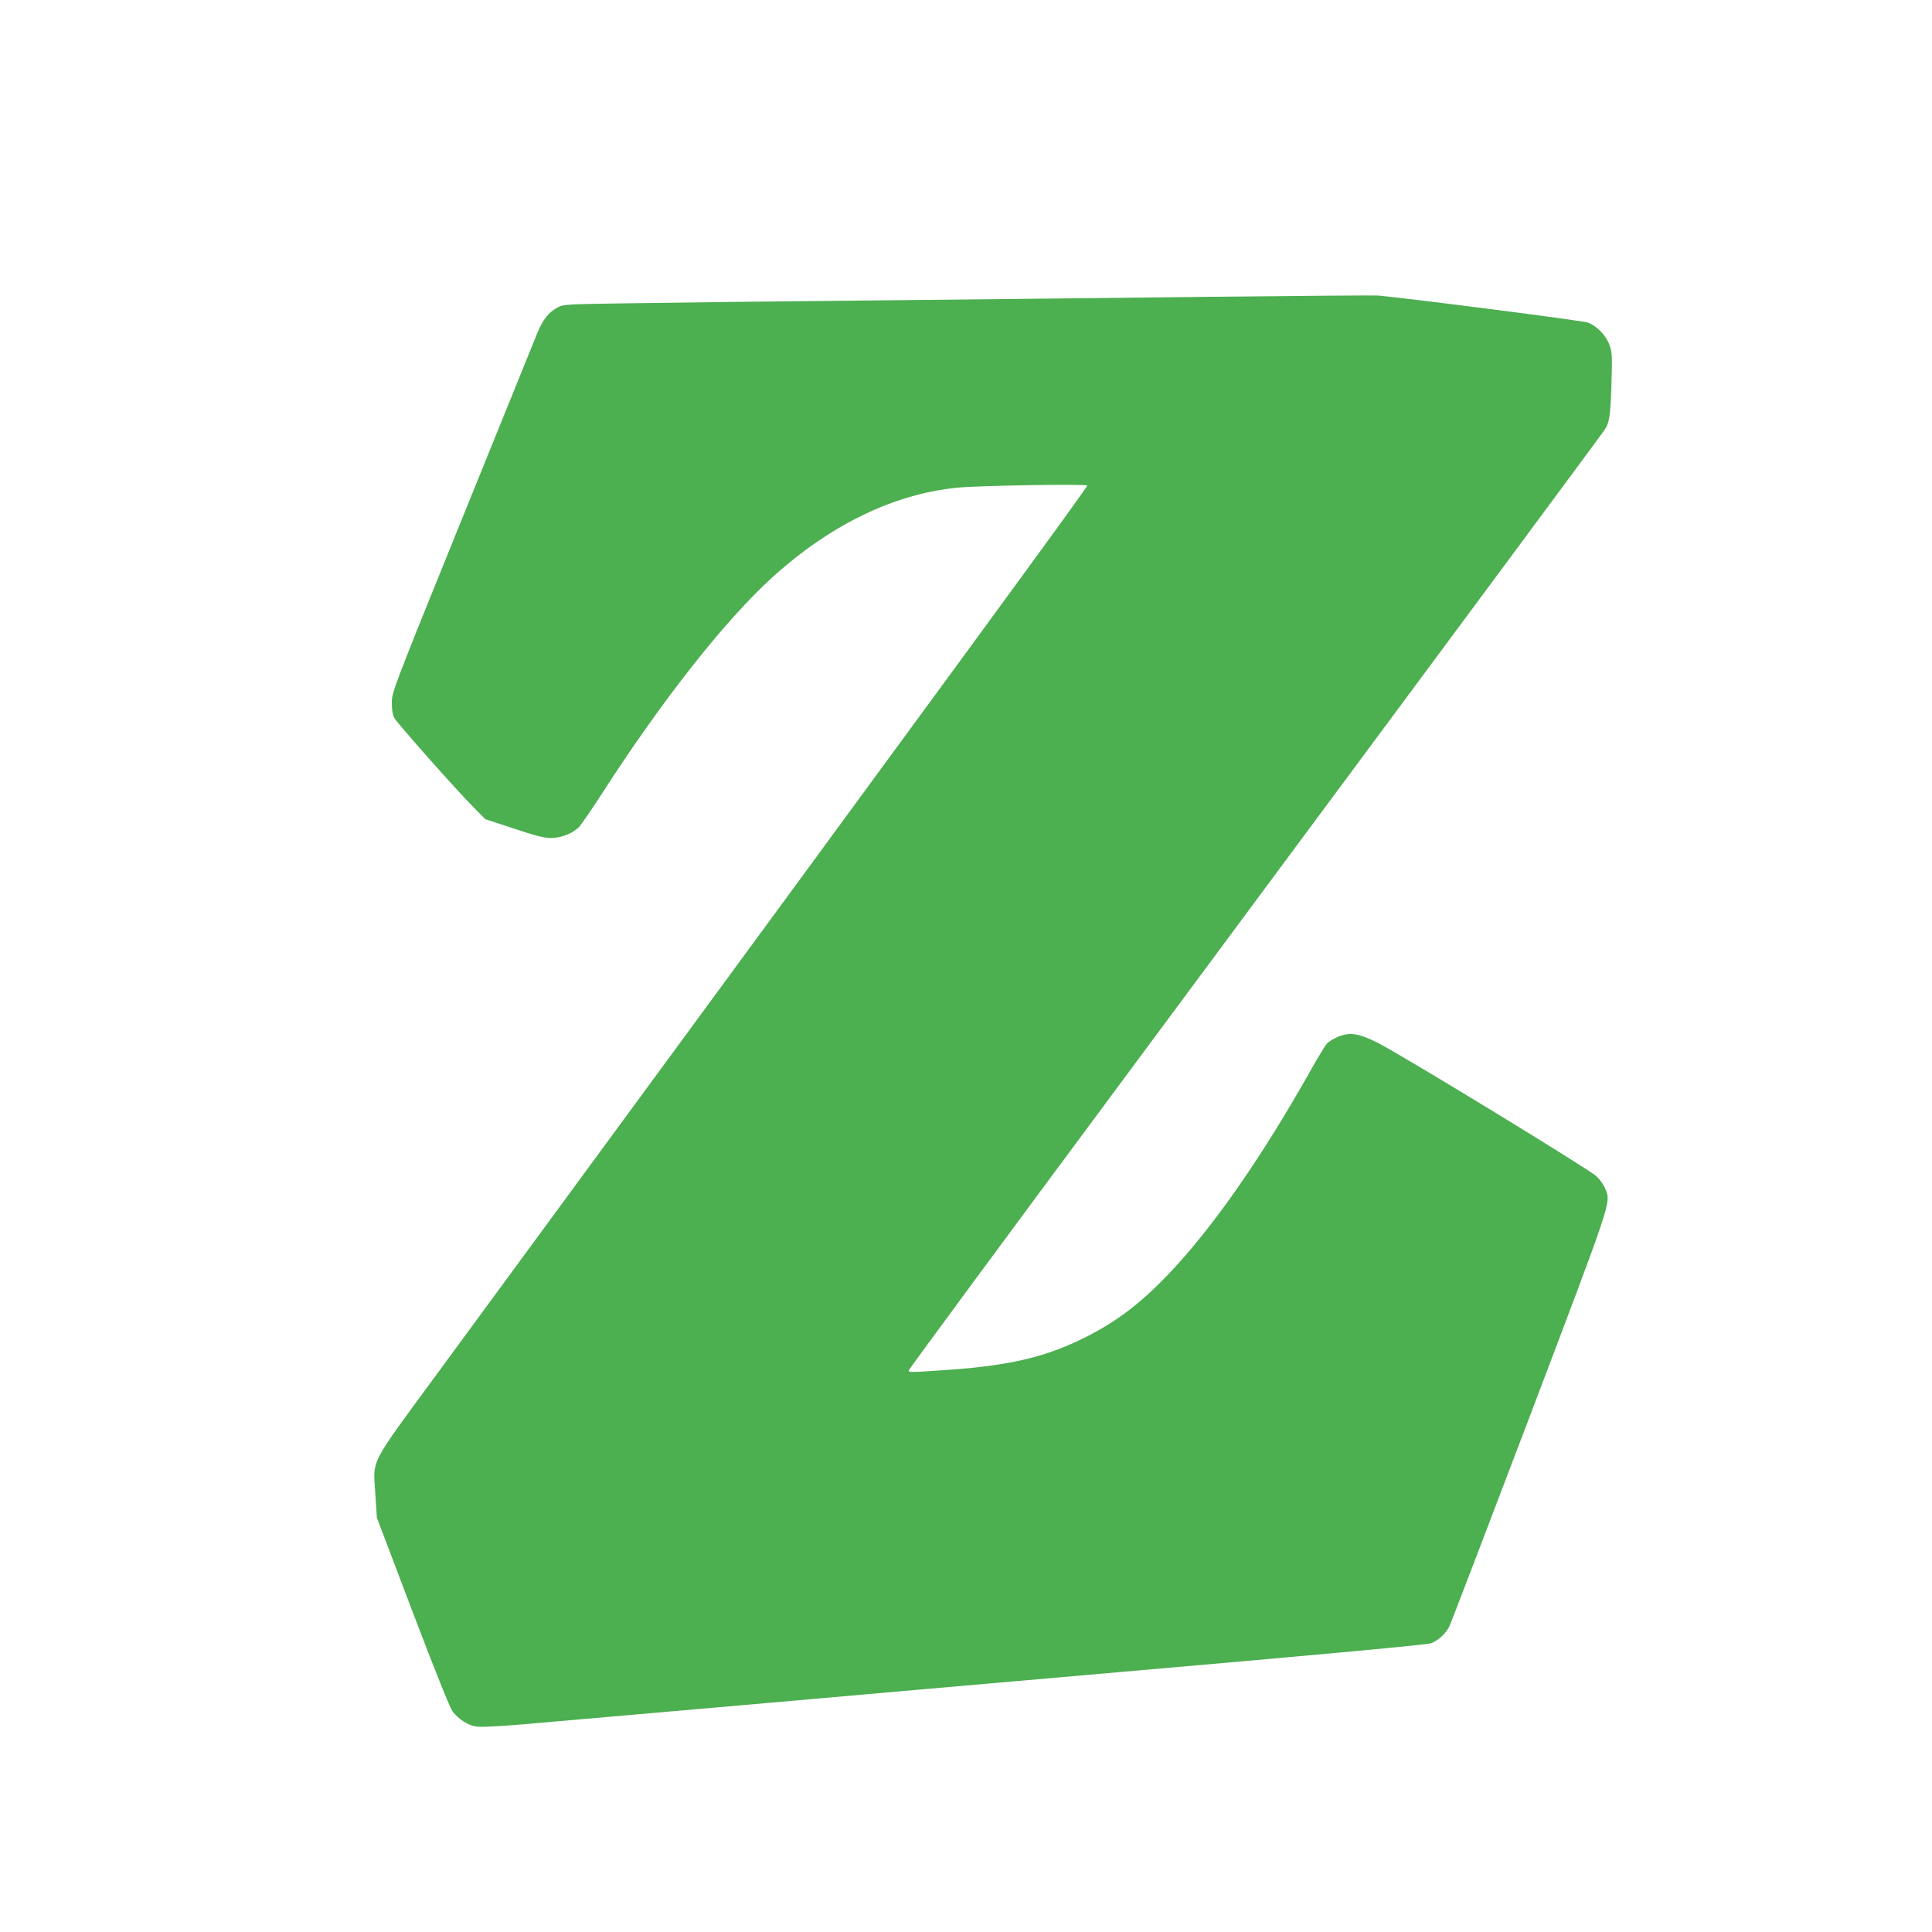
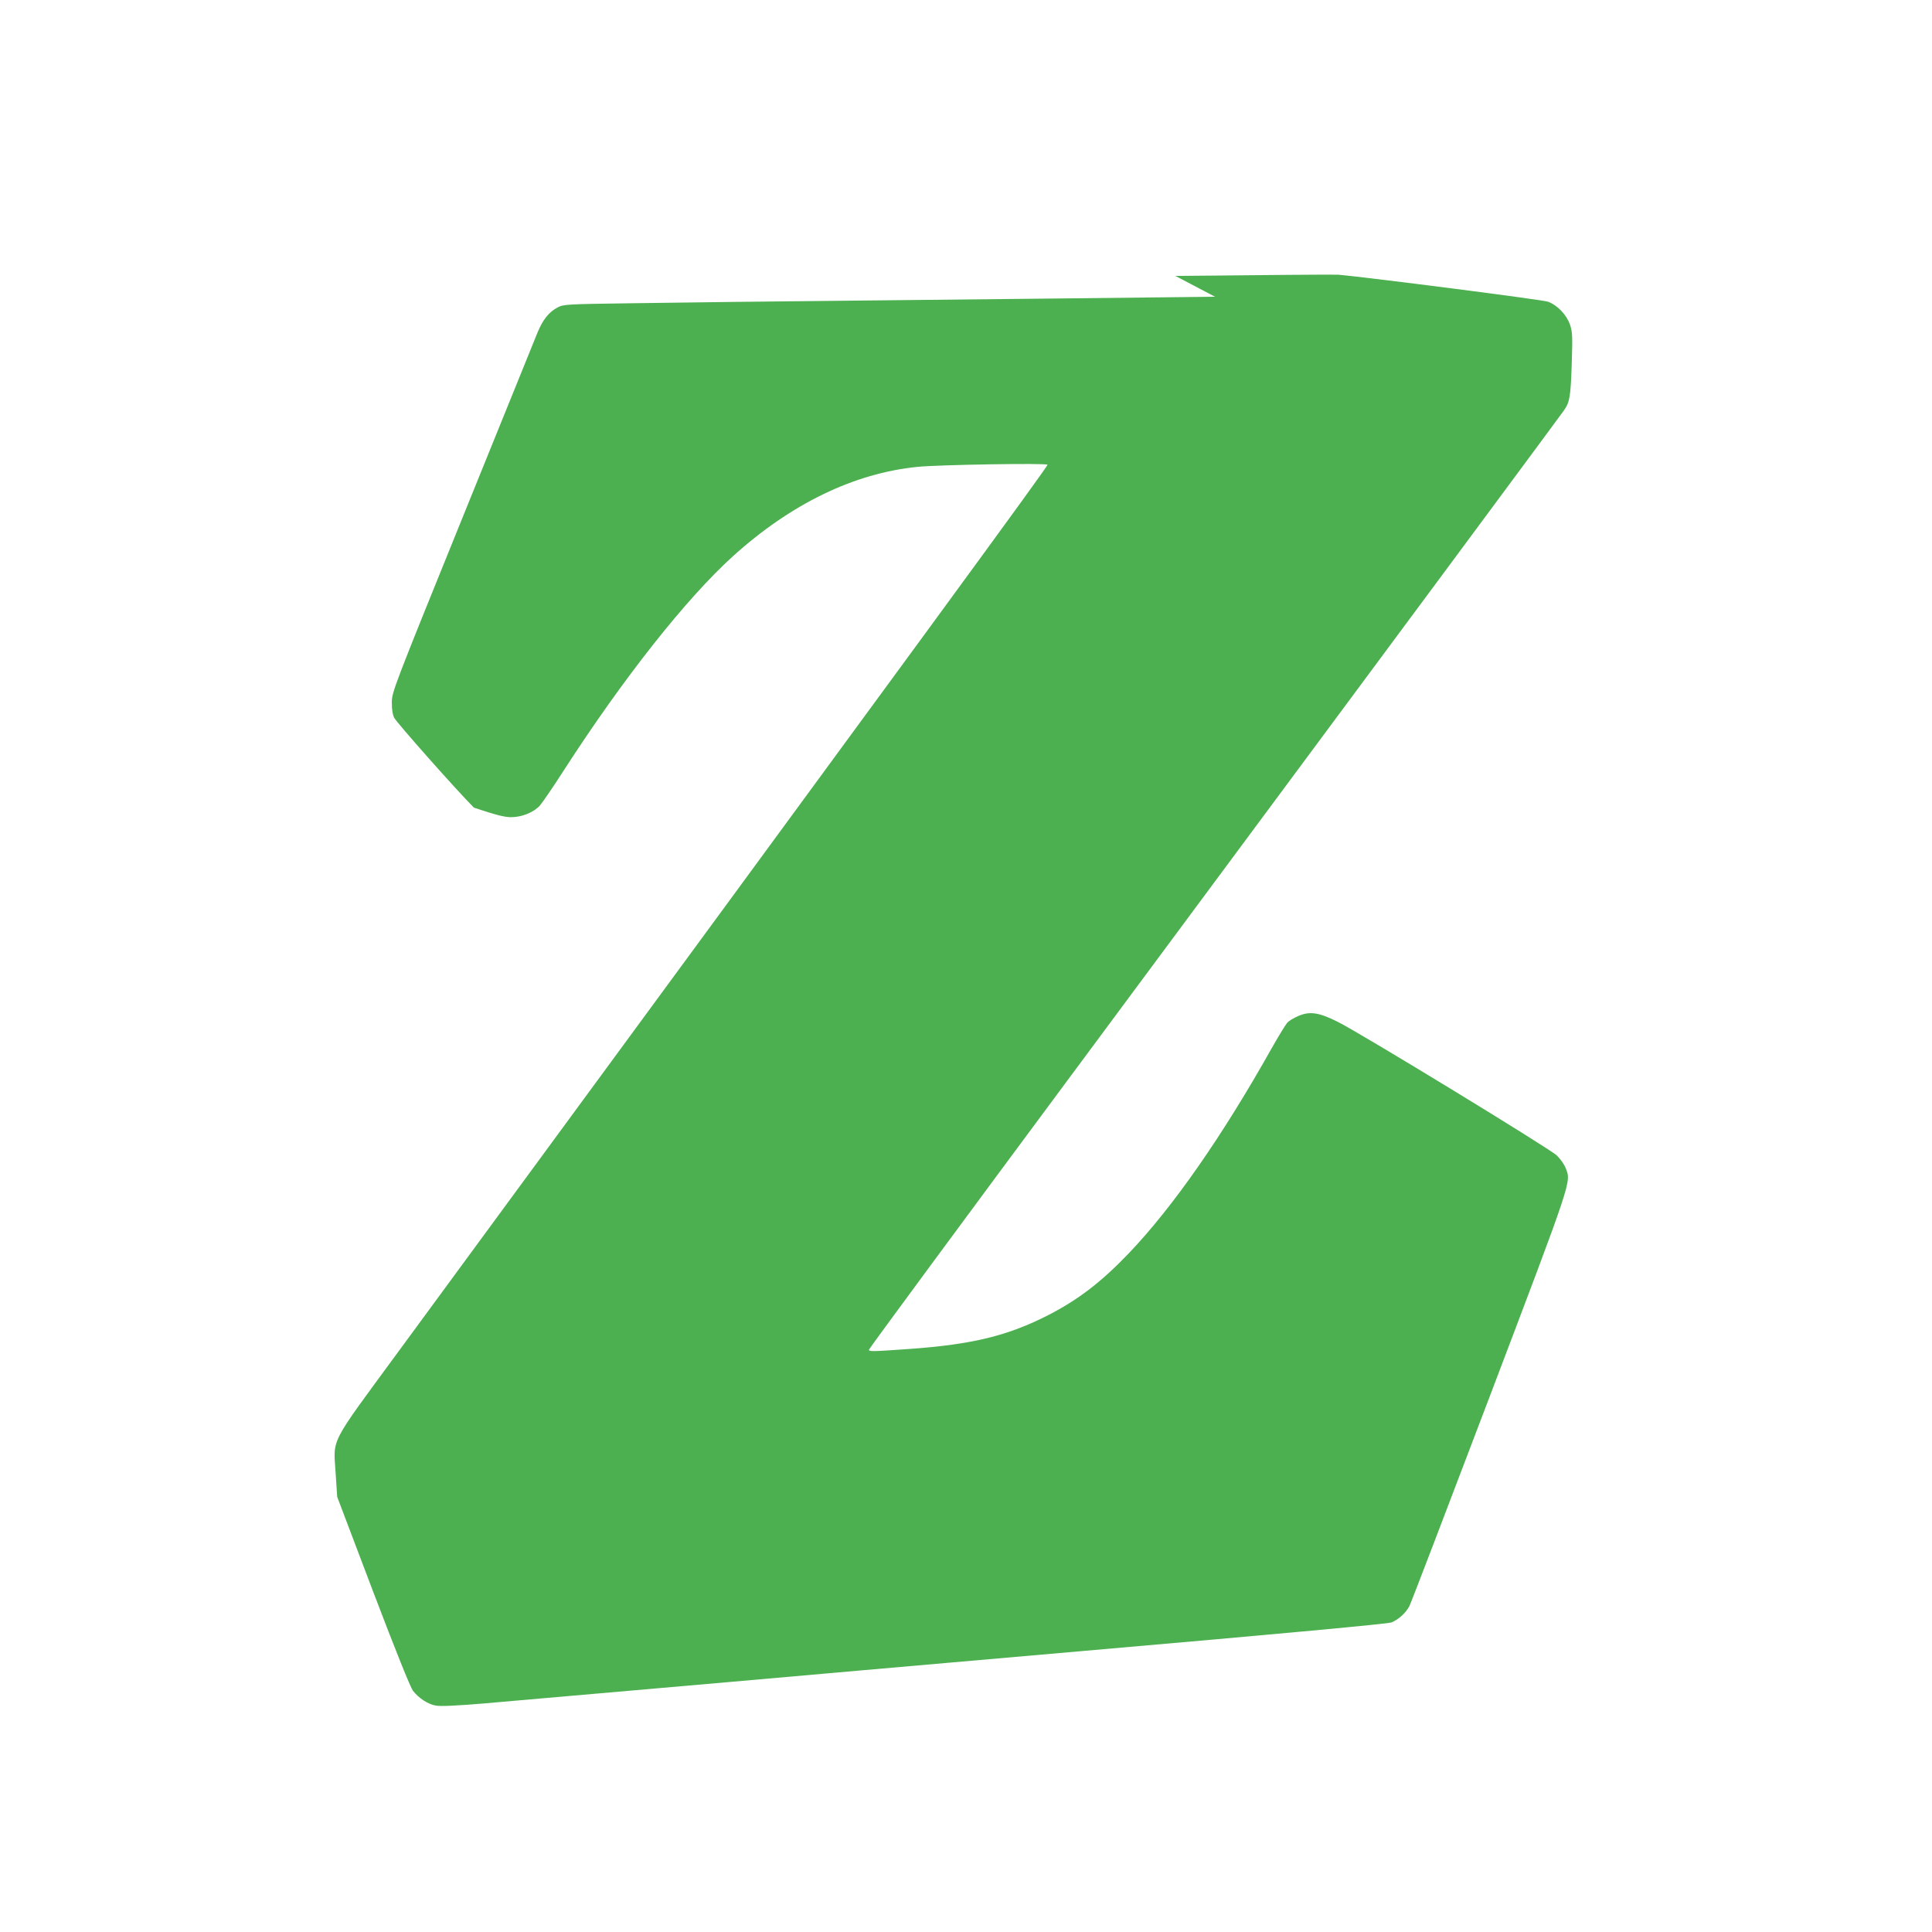
<svg xmlns="http://www.w3.org/2000/svg" version="1.0" width="1280pt" height="1280pt" viewBox="0 0 1280 1280" preserveAspectRatio="xMidYMid meet">
  <g transform="translate(0,1280) scale(0.1,-0.1)" fill="#4caf50" stroke="none">
-     <path d="M8050 10834 c-575 -7 -1576 -17 -2225 -24 -649 -6 -1385 -15 -1635 -19 -440 -6 -456 -7 -496 -28 -58 -31 -96 -79 -132 -164 -16 -41 -241 -594 -498 -1229 -461 -1137 -468 -1156 -468 -1225 0 -47 5 -80 16 -101 19 -35 412 -479 528 -595 l75 -76 188 -62 c144 -48 202 -63 246 -63 70 0 146 30 189 75 16 18 88 122 159 233 394 611 810 1138 1122 1421 384 347 802 550 1223 592 140 14 854 26 861 14 5 -8 -765 -1060 -4300 -5875 -466 -635 -431 -568 -416 -810 l10 -153 237 -625 c153 -402 248 -637 265 -660 40 -50 99 -89 152 -98 32 -6 132 -1 315 14 462 40 1294 113 1649 144 187 17 1239 109 2337 205 1324 115 2008 179 2030 188 48 20 96 64 119 109 11 22 250 646 531 1386 553 1458 541 1420 504 1515 -9 24 -35 61 -59 84 -48 46 -1292 805 -1449 884 -127 64 -188 73 -265 39 -28 -12 -60 -31 -71 -43 -11 -12 -58 -89 -105 -172 -328 -584 -654 -1051 -946 -1357 -181 -189 -332 -305 -529 -407 -271 -139 -506 -196 -921 -226 -254 -18 -271 -18 -271 -5 0 6 633 865 1407 1908 2258 3044 3177 4285 3199 4317 37 53 43 92 50 303 6 184 5 214 -11 262 -22 65 -83 130 -146 153 -34 13 -1173 159 -1389 179 -19 2 -505 -2 -1080 -8z" />
+     <path d="M8050 10834 c-575 -7 -1576 -17 -2225 -24 -649 -6 -1385 -15 -1635 -19 -440 -6 -456 -7 -496 -28 -58 -31 -96 -79 -132 -164 -16 -41 -241 -594 -498 -1229 -461 -1137 -468 -1156 -468 -1225 0 -47 5 -80 16 -101 19 -35 412 -479 528 -595 c144 -48 202 -63 246 -63 70 0 146 30 189 75 16 18 88 122 159 233 394 611 810 1138 1122 1421 384 347 802 550 1223 592 140 14 854 26 861 14 5 -8 -765 -1060 -4300 -5875 -466 -635 -431 -568 -416 -810 l10 -153 237 -625 c153 -402 248 -637 265 -660 40 -50 99 -89 152 -98 32 -6 132 -1 315 14 462 40 1294 113 1649 144 187 17 1239 109 2337 205 1324 115 2008 179 2030 188 48 20 96 64 119 109 11 22 250 646 531 1386 553 1458 541 1420 504 1515 -9 24 -35 61 -59 84 -48 46 -1292 805 -1449 884 -127 64 -188 73 -265 39 -28 -12 -60 -31 -71 -43 -11 -12 -58 -89 -105 -172 -328 -584 -654 -1051 -946 -1357 -181 -189 -332 -305 -529 -407 -271 -139 -506 -196 -921 -226 -254 -18 -271 -18 -271 -5 0 6 633 865 1407 1908 2258 3044 3177 4285 3199 4317 37 53 43 92 50 303 6 184 5 214 -11 262 -22 65 -83 130 -146 153 -34 13 -1173 159 -1389 179 -19 2 -505 -2 -1080 -8z" />
  </g>
</svg>